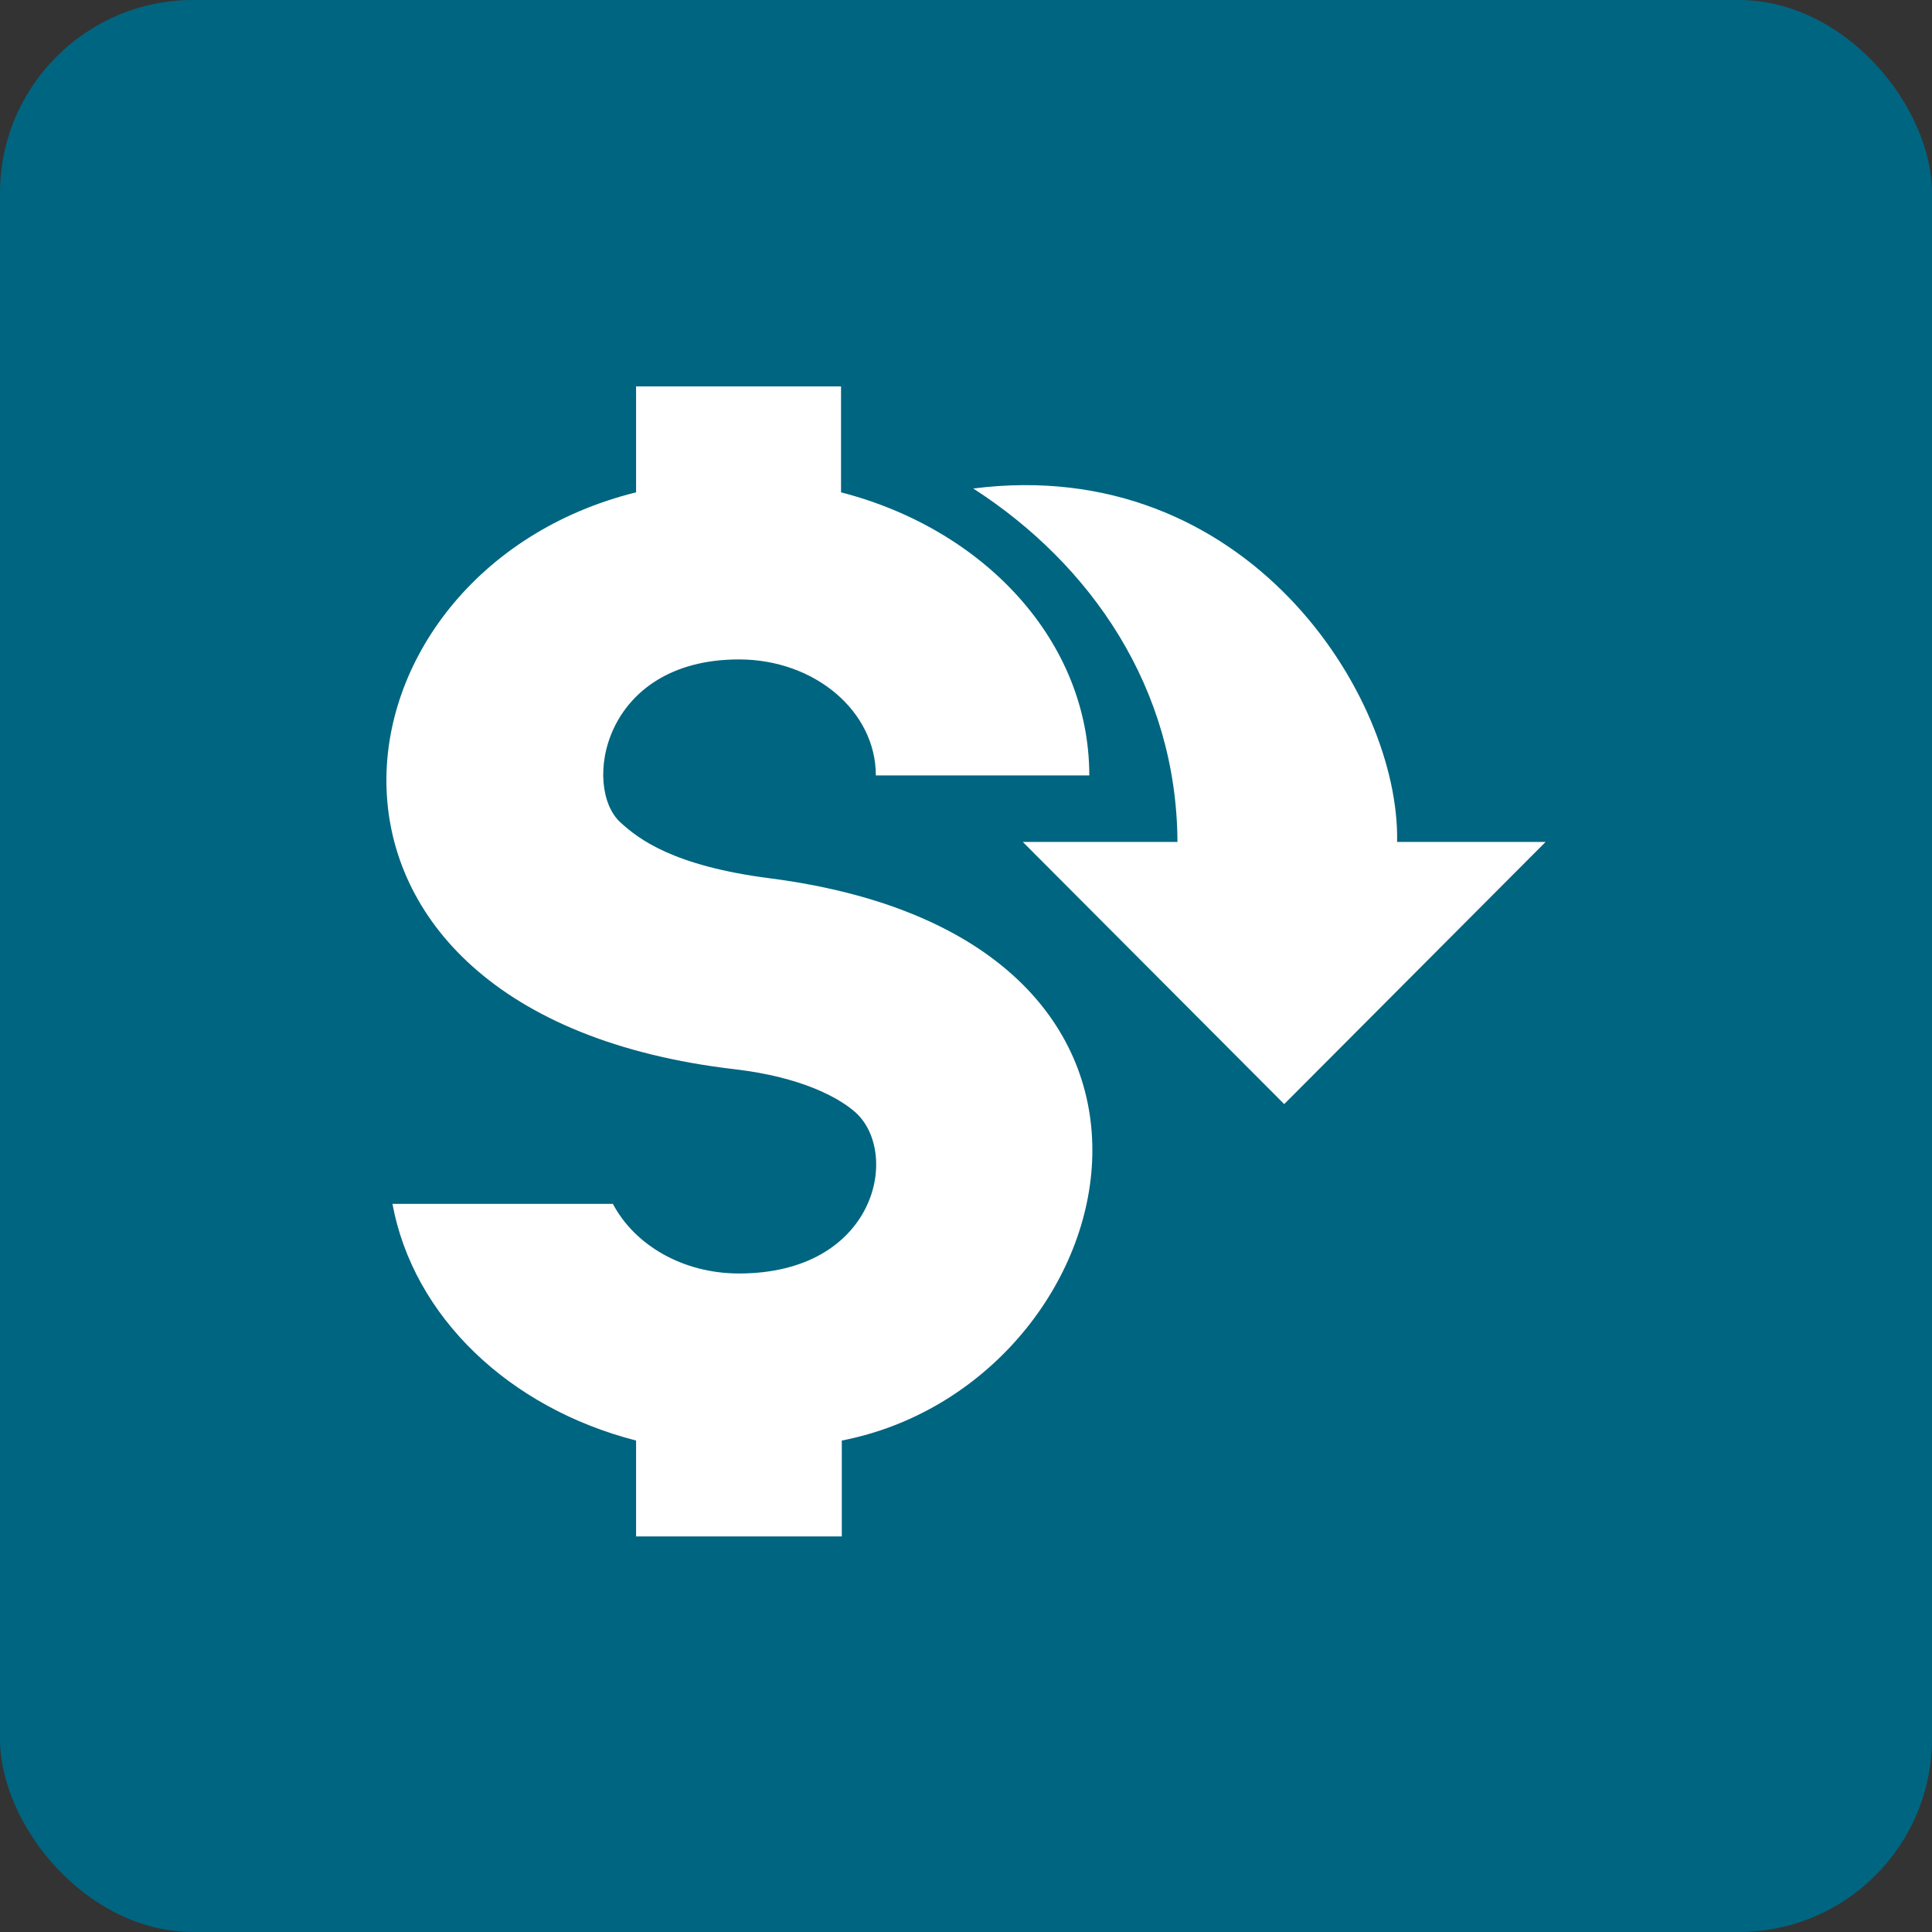
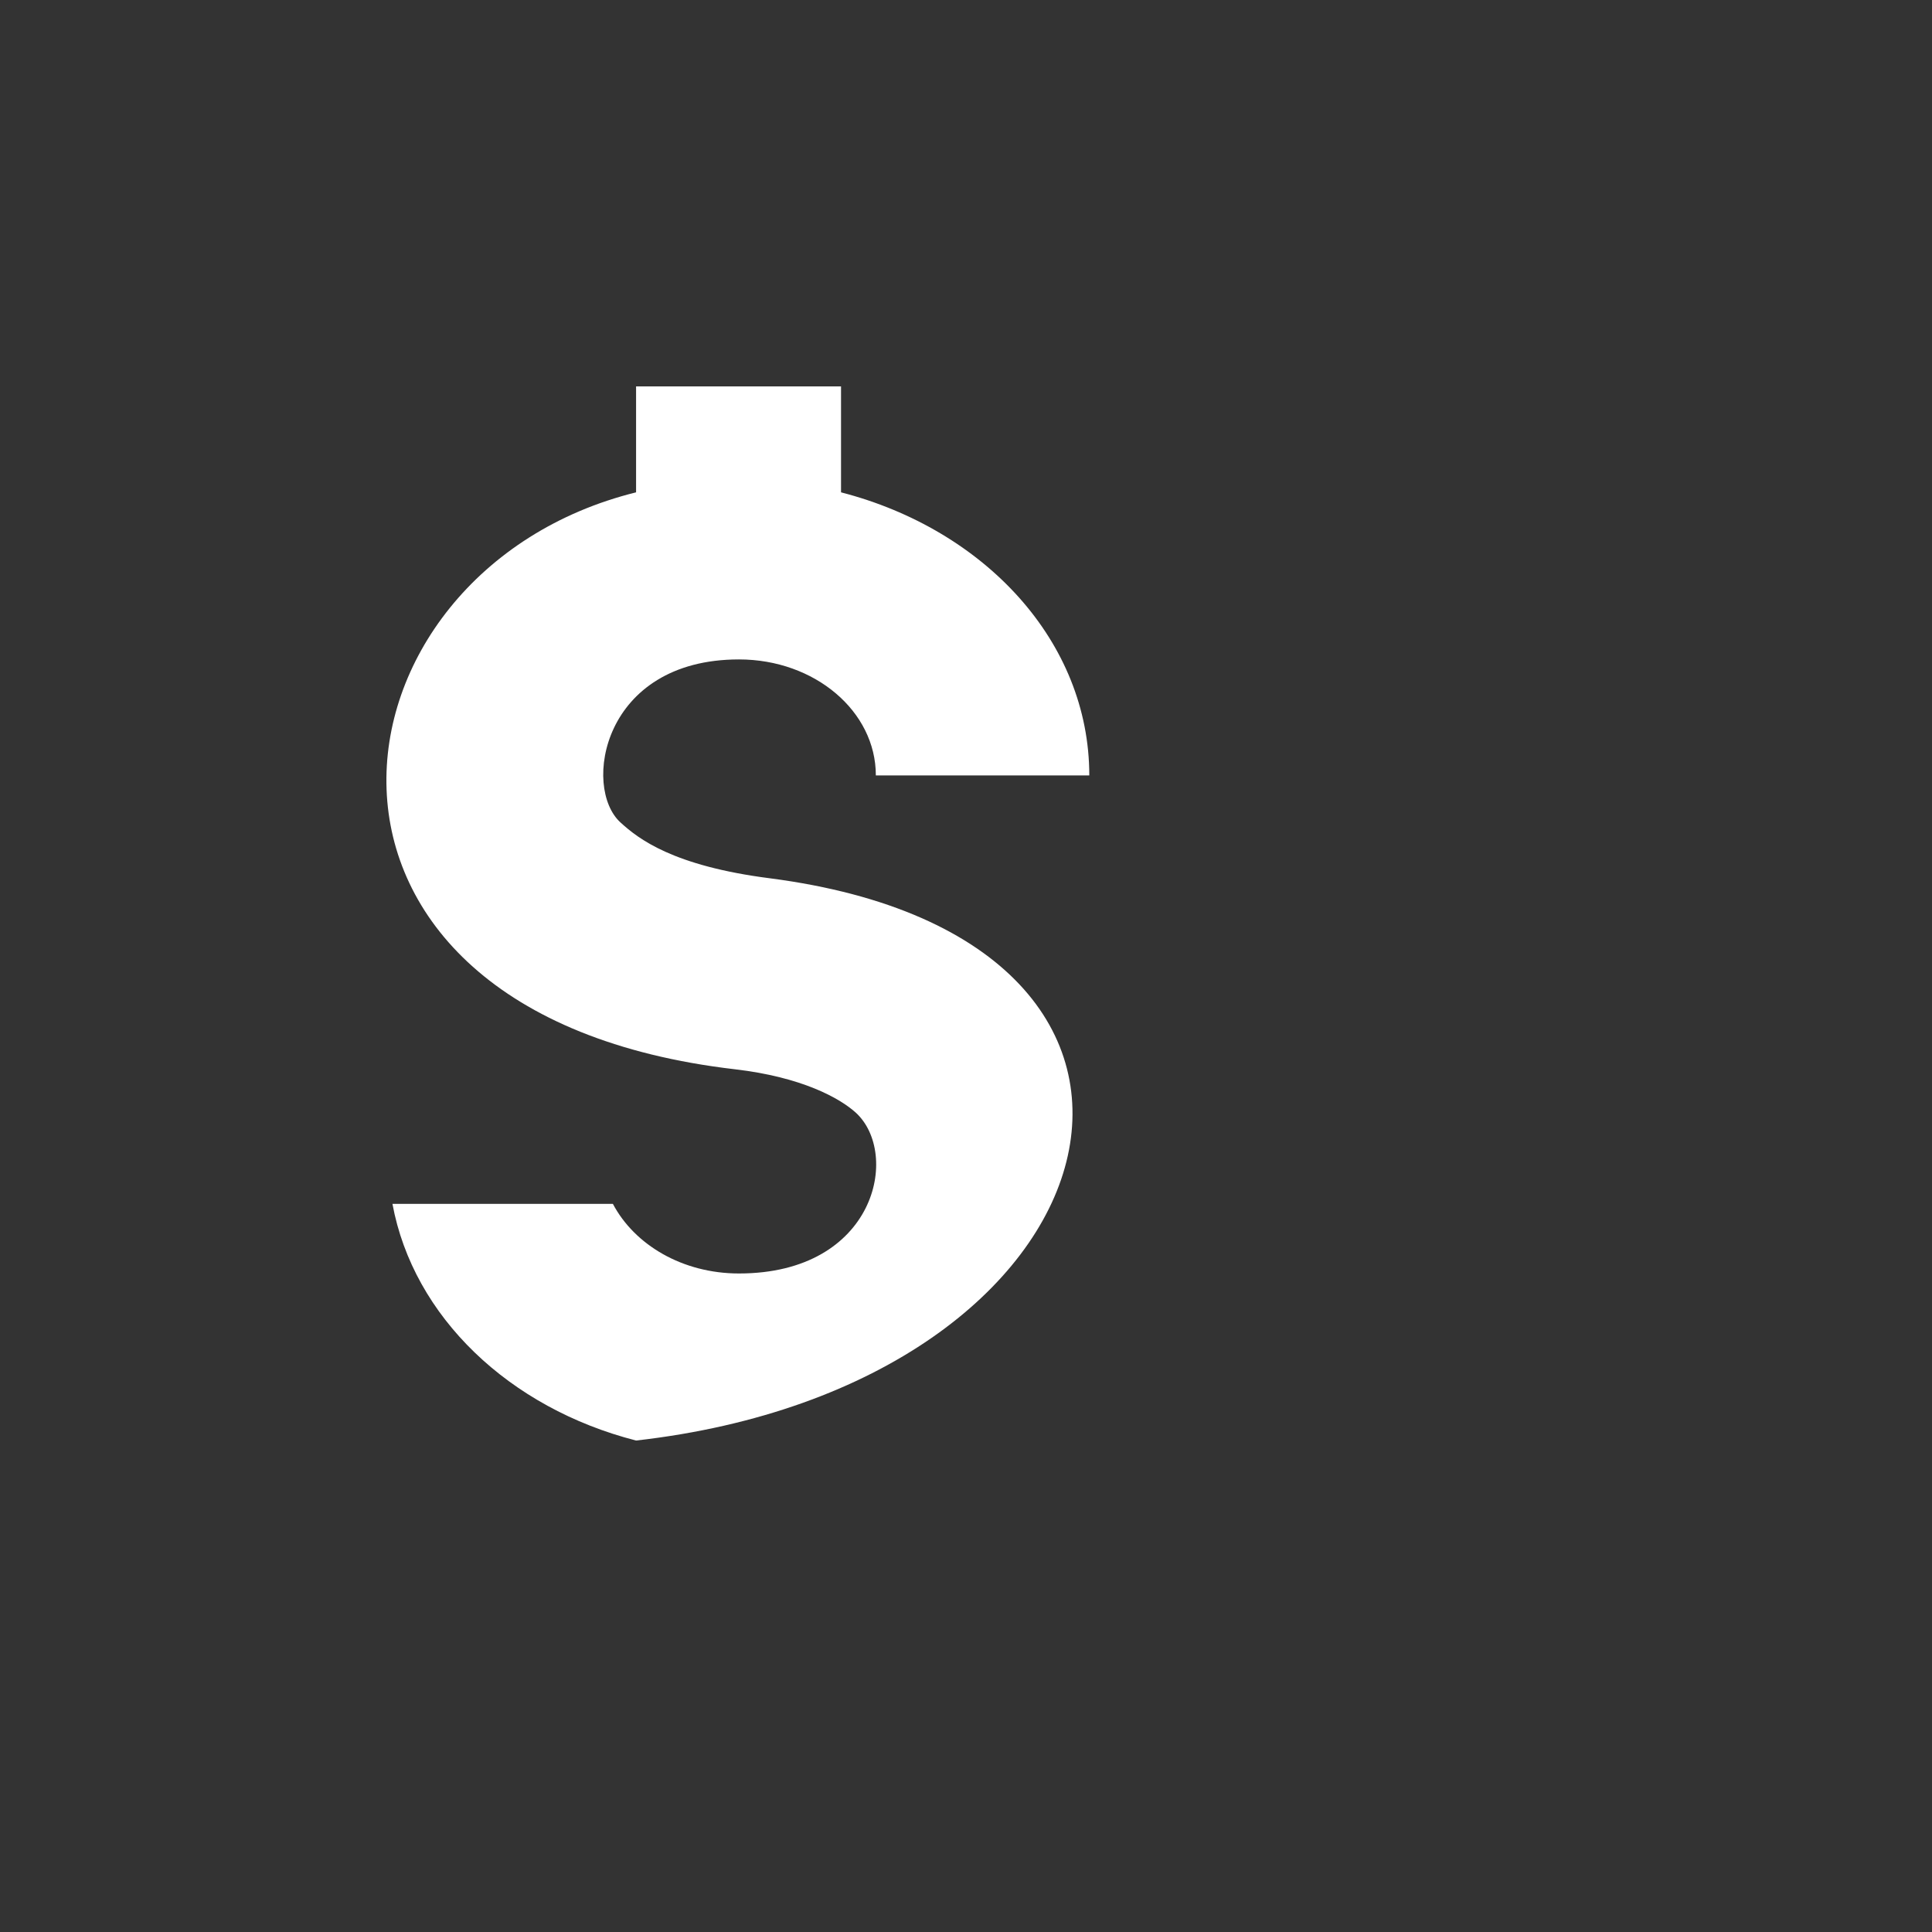
<svg xmlns="http://www.w3.org/2000/svg" width="60" height="60" viewBox="0 0 60 60" fill="none">
  <rect x="0" y="0" width="60" height="60" fill="#333333" stroke="none" />
-   <rect width="60" height="60" rx="6" fill="#006580" />
-   <path d="M30.226 15.171C33.877 17.524 36.543 21.367 36.567 26.147H31.764L39.882 34.289L48 26.147H43.388C43.484 21.608 38.705 14.09 30.226 15.171Z" fill="white" />
-   <path d="M22.829 33.208C24.894 33.449 26.071 34.097 26.576 34.553C27.969 35.826 27.2 39.549 22.949 39.549C21.195 39.549 19.706 38.66 19.034 37.388H12.188C12.837 40.894 15.815 43.728 19.754 44.737V47.715H26.143V44.737C35.03 43.008 38.729 29.197 23.909 27.276C20.907 26.892 19.826 26.051 19.274 25.546C18.073 24.466 18.697 20.479 22.949 20.479C25.302 20.479 27.2 22.088 27.2 24.081H33.829C33.829 19.926 30.587 16.443 26.119 15.29V12H19.754V15.29C9.859 17.74 7.961 31.479 22.829 33.208Z" fill="white" />
+   <path d="M22.829 33.208C24.894 33.449 26.071 34.097 26.576 34.553C27.969 35.826 27.2 39.549 22.949 39.549C21.195 39.549 19.706 38.66 19.034 37.388H12.188C12.837 40.894 15.815 43.728 19.754 44.737V47.715V44.737C35.03 43.008 38.729 29.197 23.909 27.276C20.907 26.892 19.826 26.051 19.274 25.546C18.073 24.466 18.697 20.479 22.949 20.479C25.302 20.479 27.2 22.088 27.2 24.081H33.829C33.829 19.926 30.587 16.443 26.119 15.29V12H19.754V15.29C9.859 17.74 7.961 31.479 22.829 33.208Z" fill="white" />
</svg>